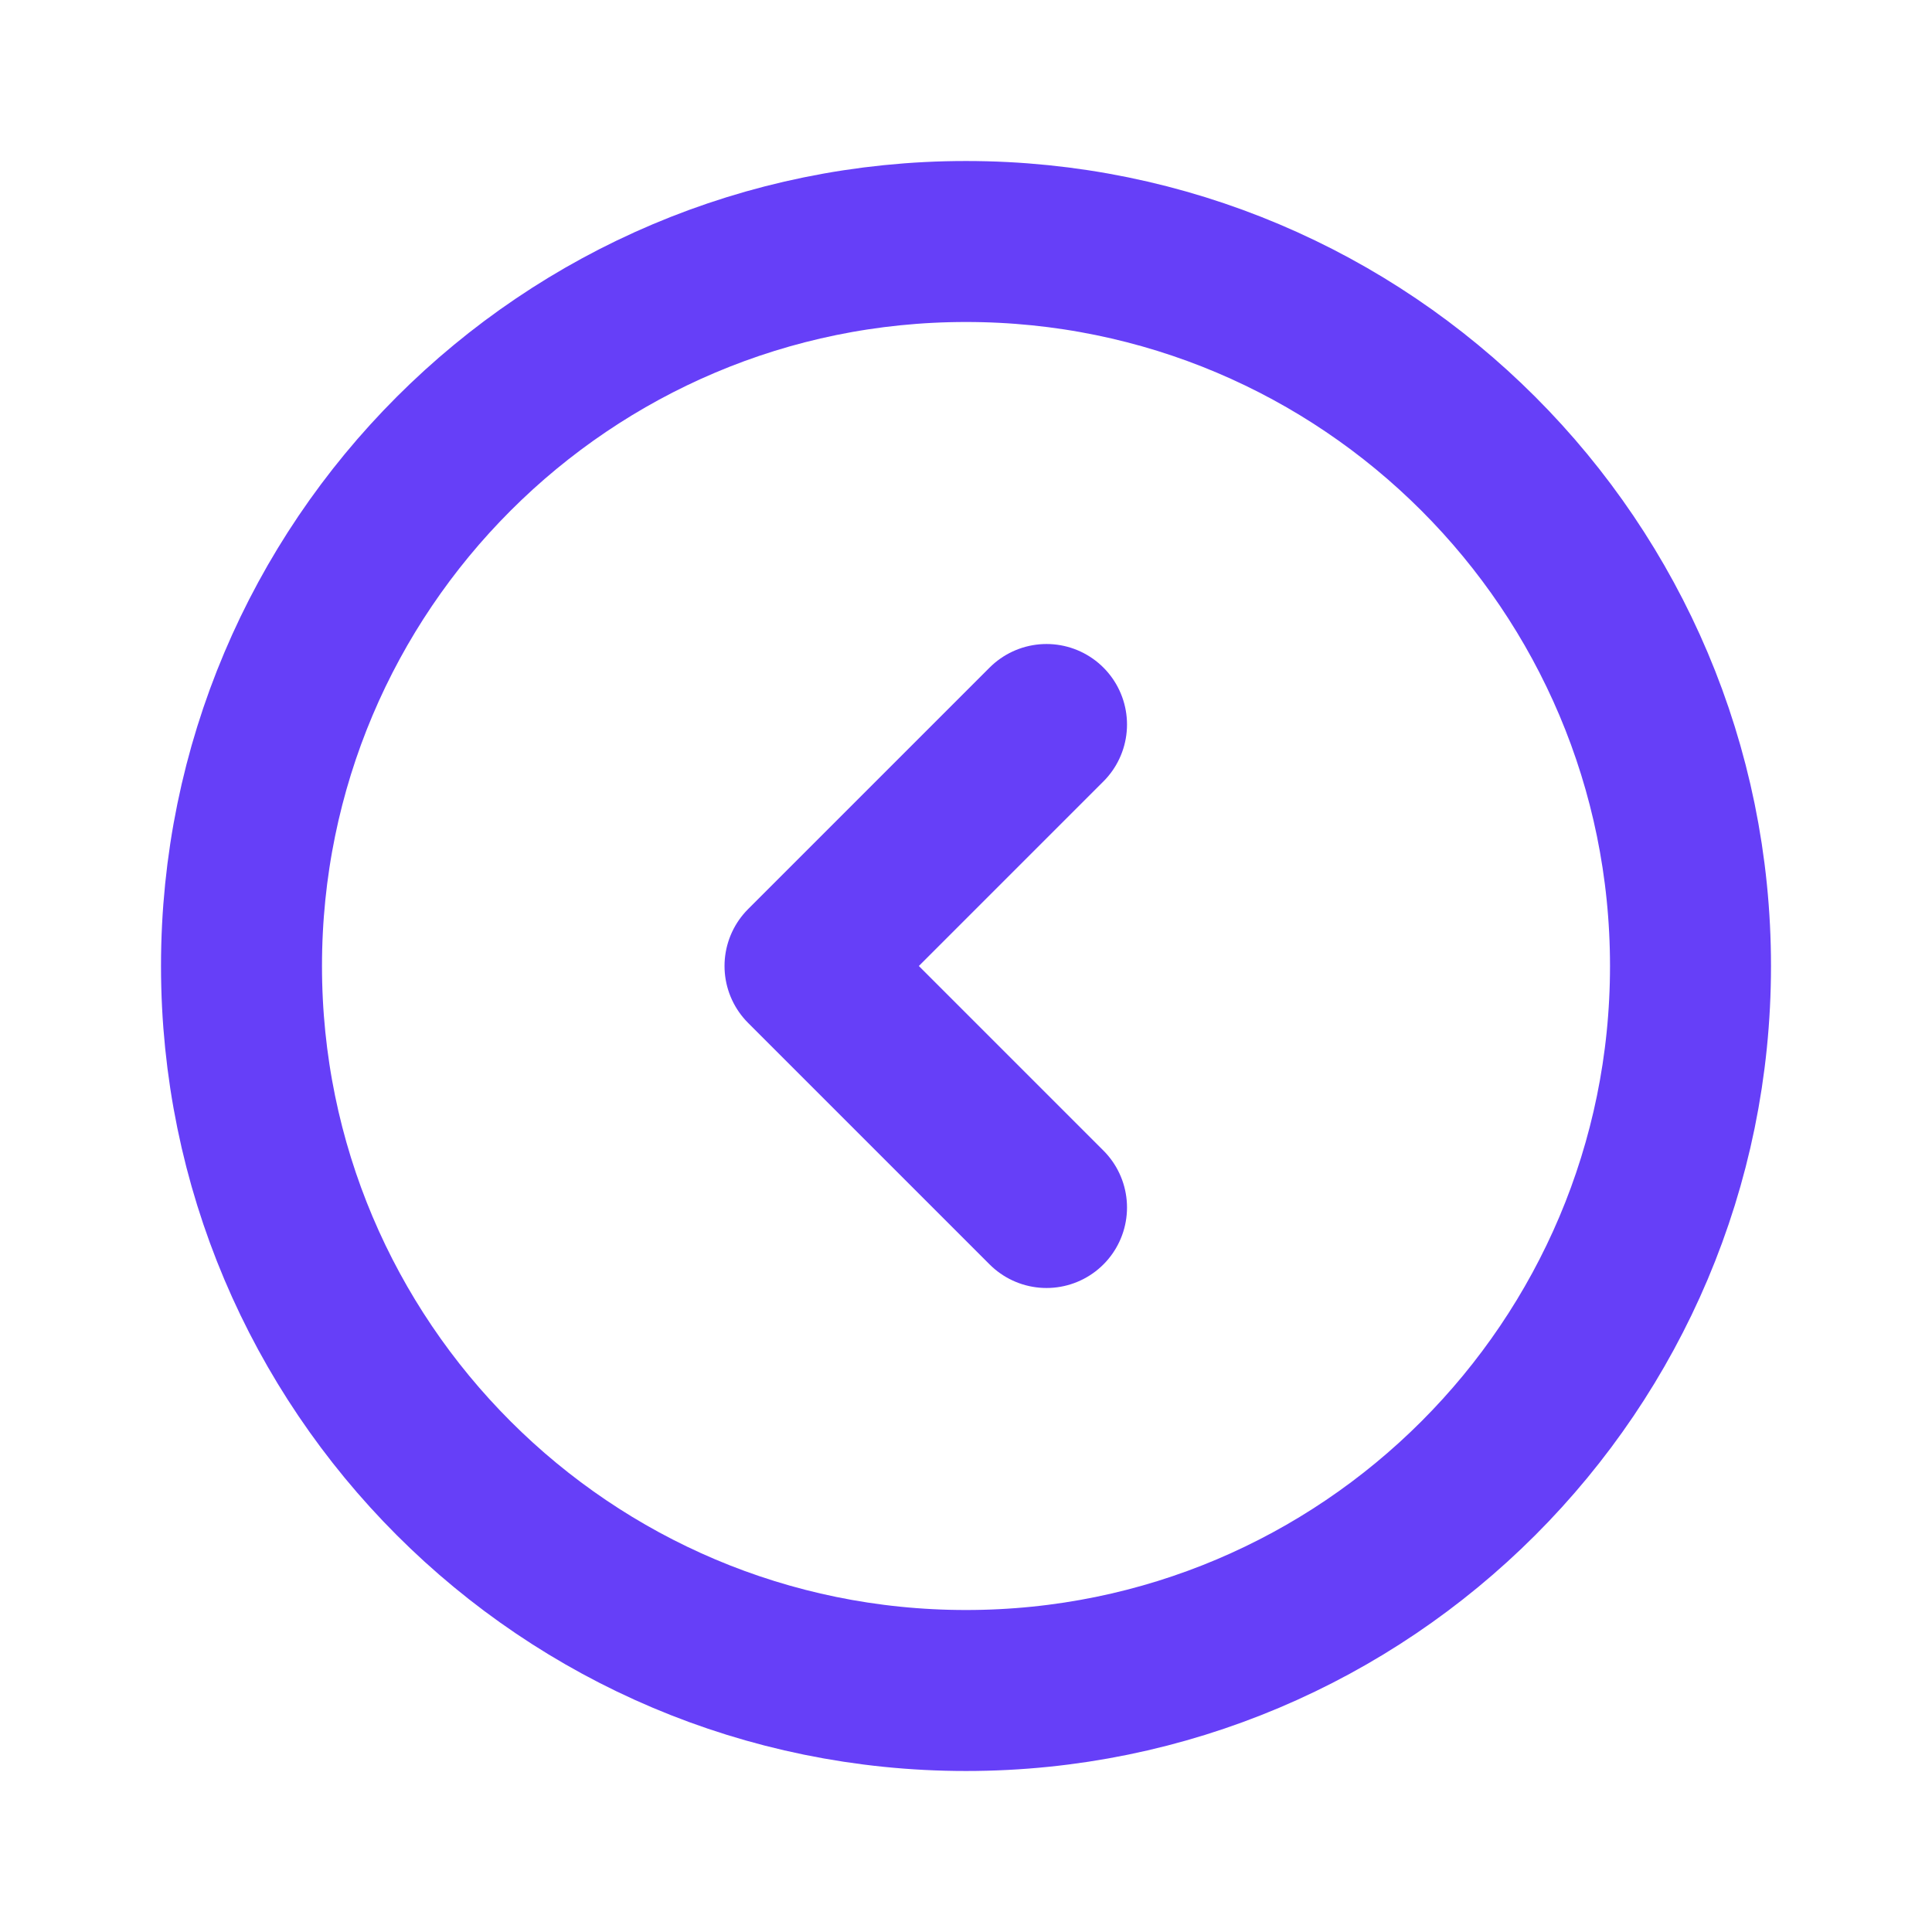
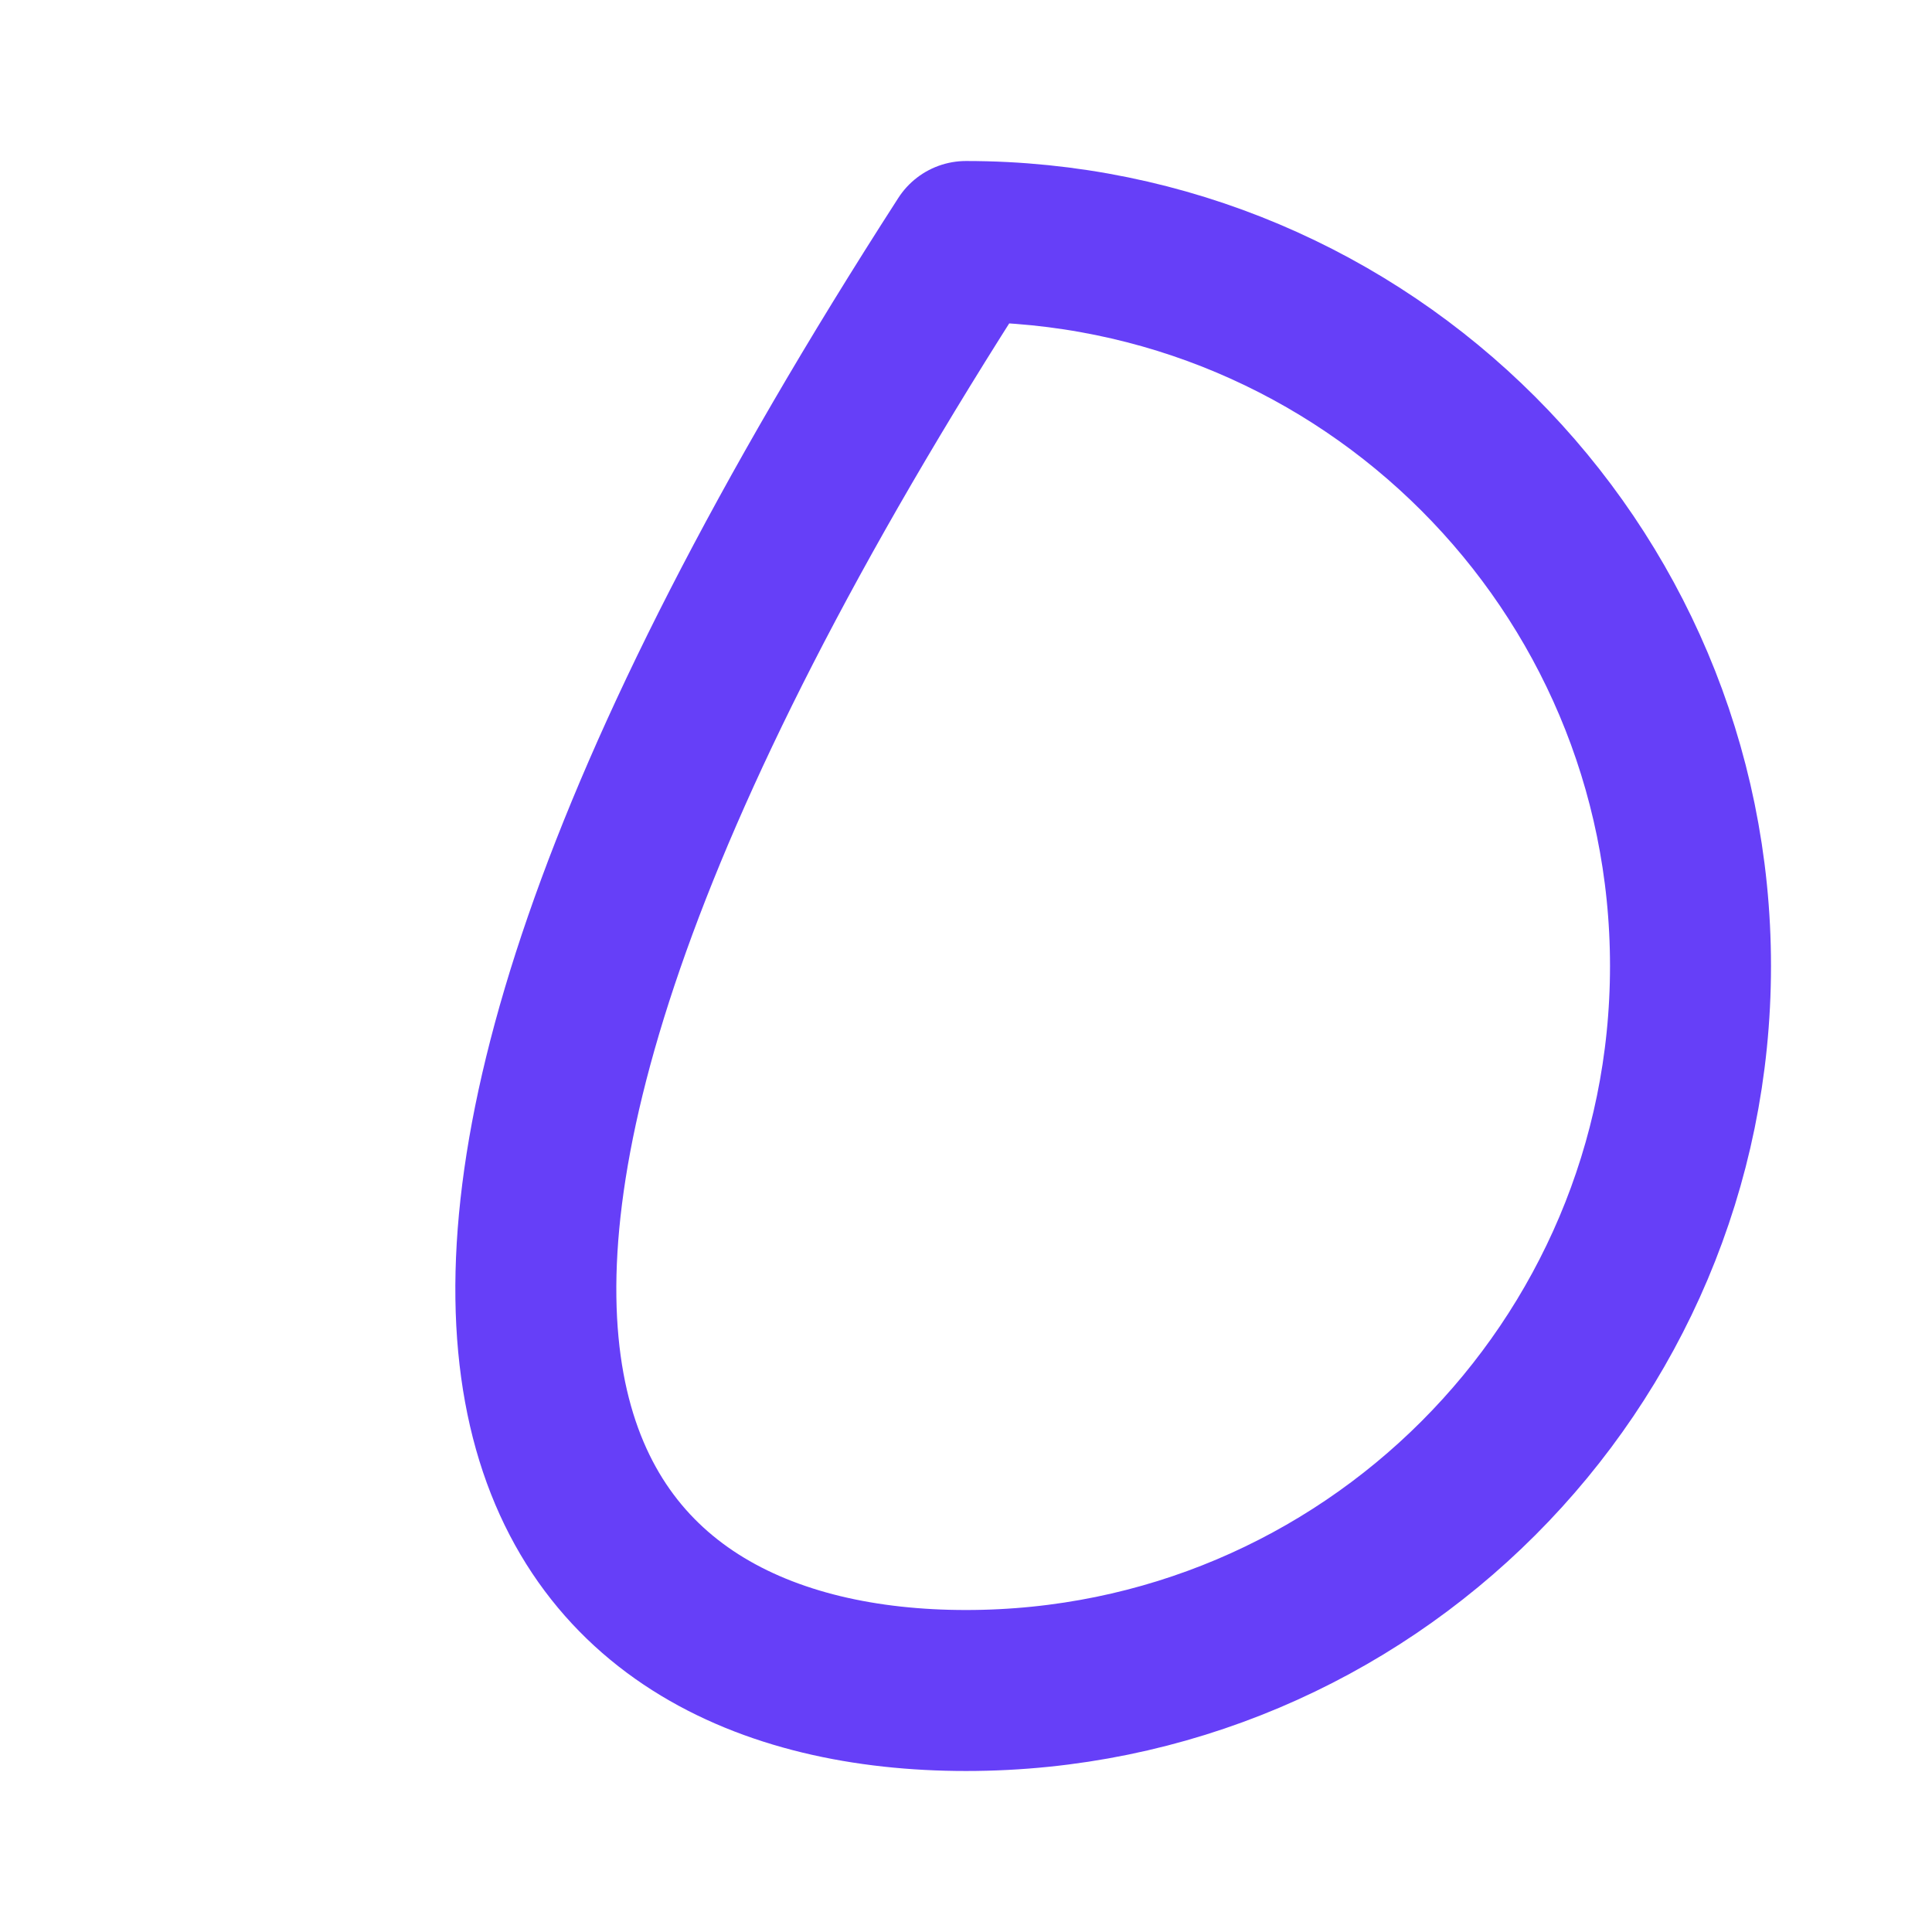
<svg xmlns="http://www.w3.org/2000/svg" width="40" height="40" viewBox="0 0 40 40" fill="none">
-   <path d="M20 35C28.284 35 35 28.284 35 20C35 11.716 28.284 5 20 5C11.716 5 5 11.716 5 20C5 28.284 11.716 35 20 35Z" stroke="#663FF8" stroke-width="3.333" stroke-linecap="round" stroke-linejoin="round" />
-   <path d="M21.667 25L16.667 20L21.667 15" stroke="#663FF8" stroke-width="3.333" stroke-linecap="round" stroke-linejoin="round" />
+   <path d="M20 35C28.284 35 35 28.284 35 20C35 11.716 28.284 5 20 5C5 28.284 11.716 35 20 35Z" stroke="#663FF8" stroke-width="3.333" stroke-linecap="round" stroke-linejoin="round" />
</svg>